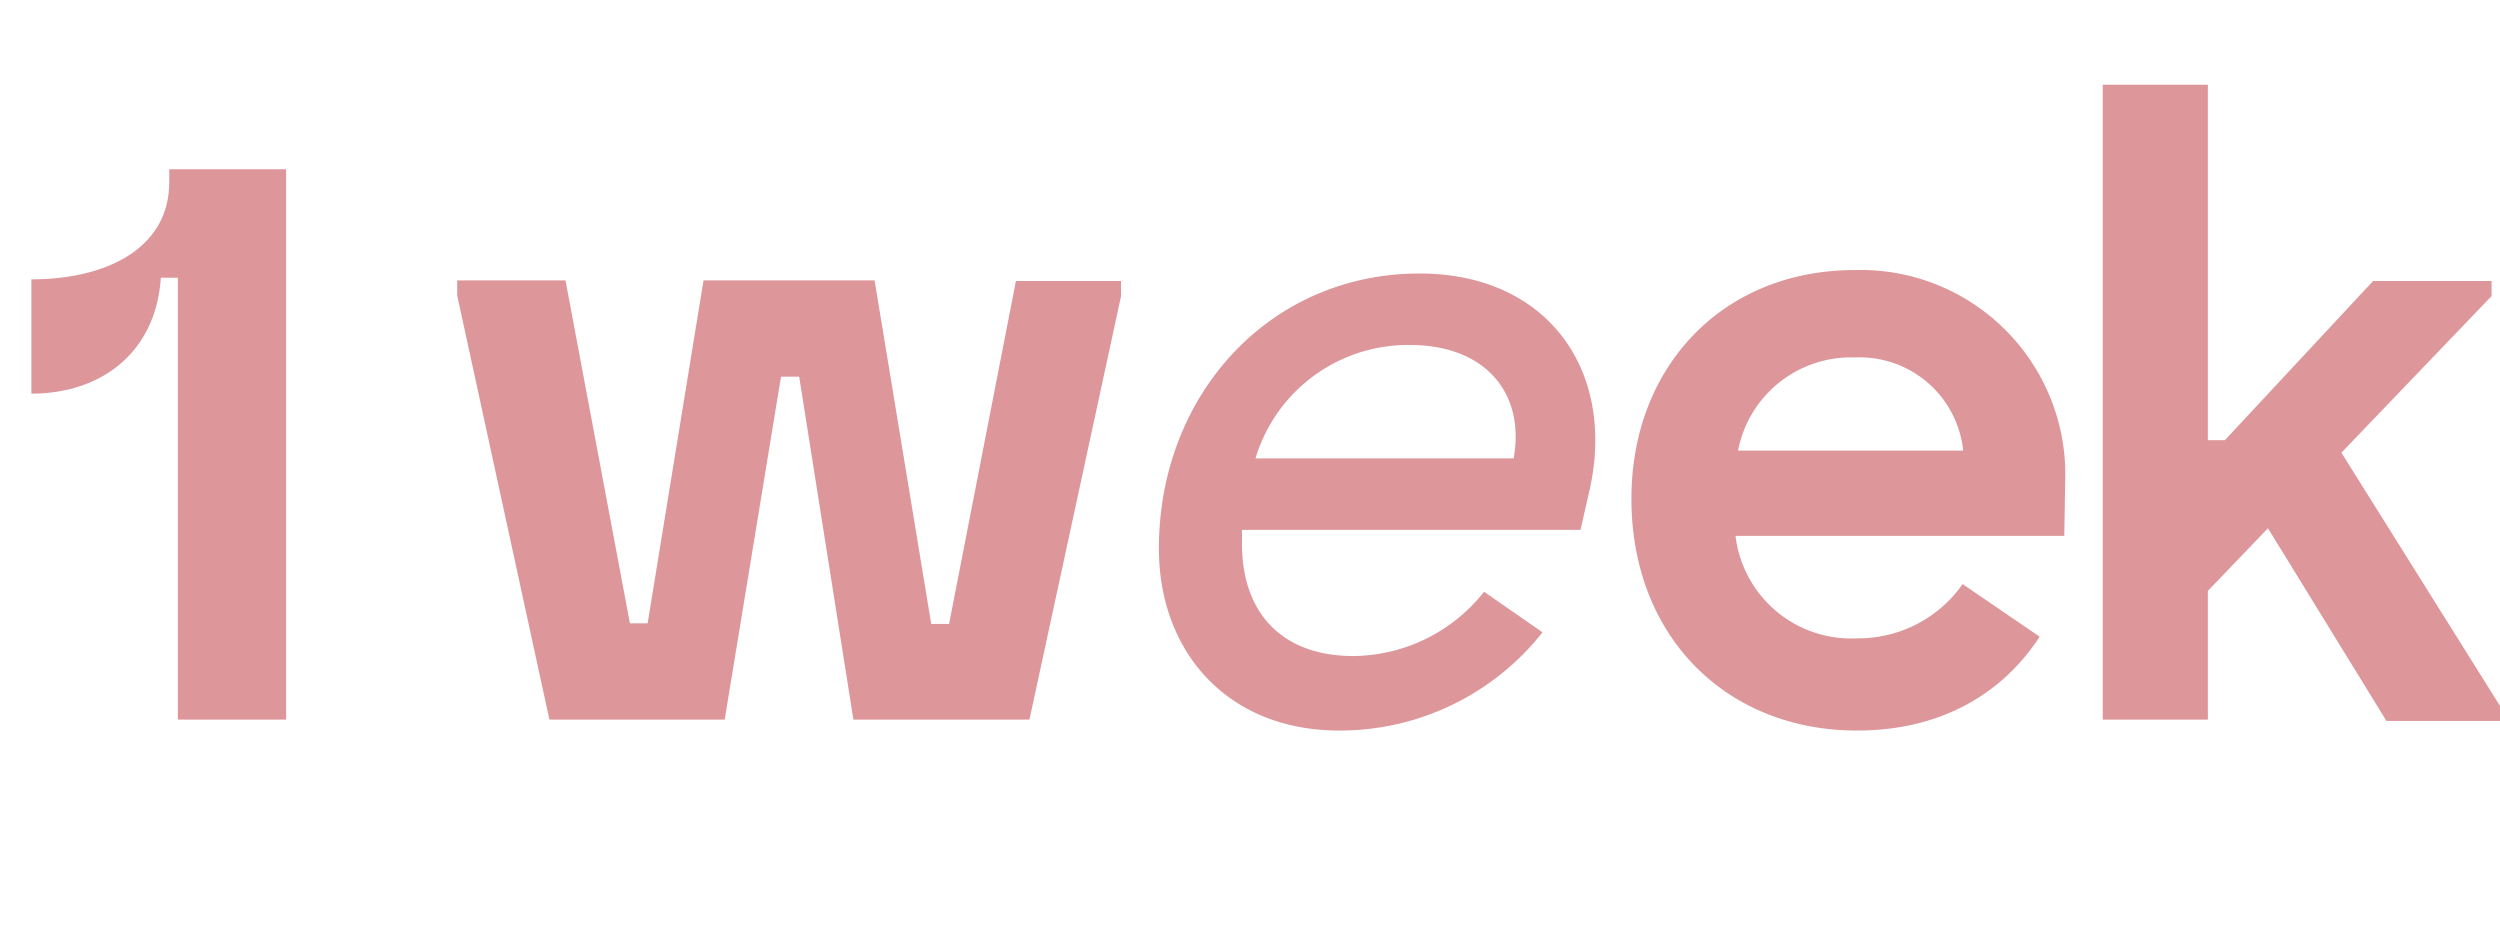
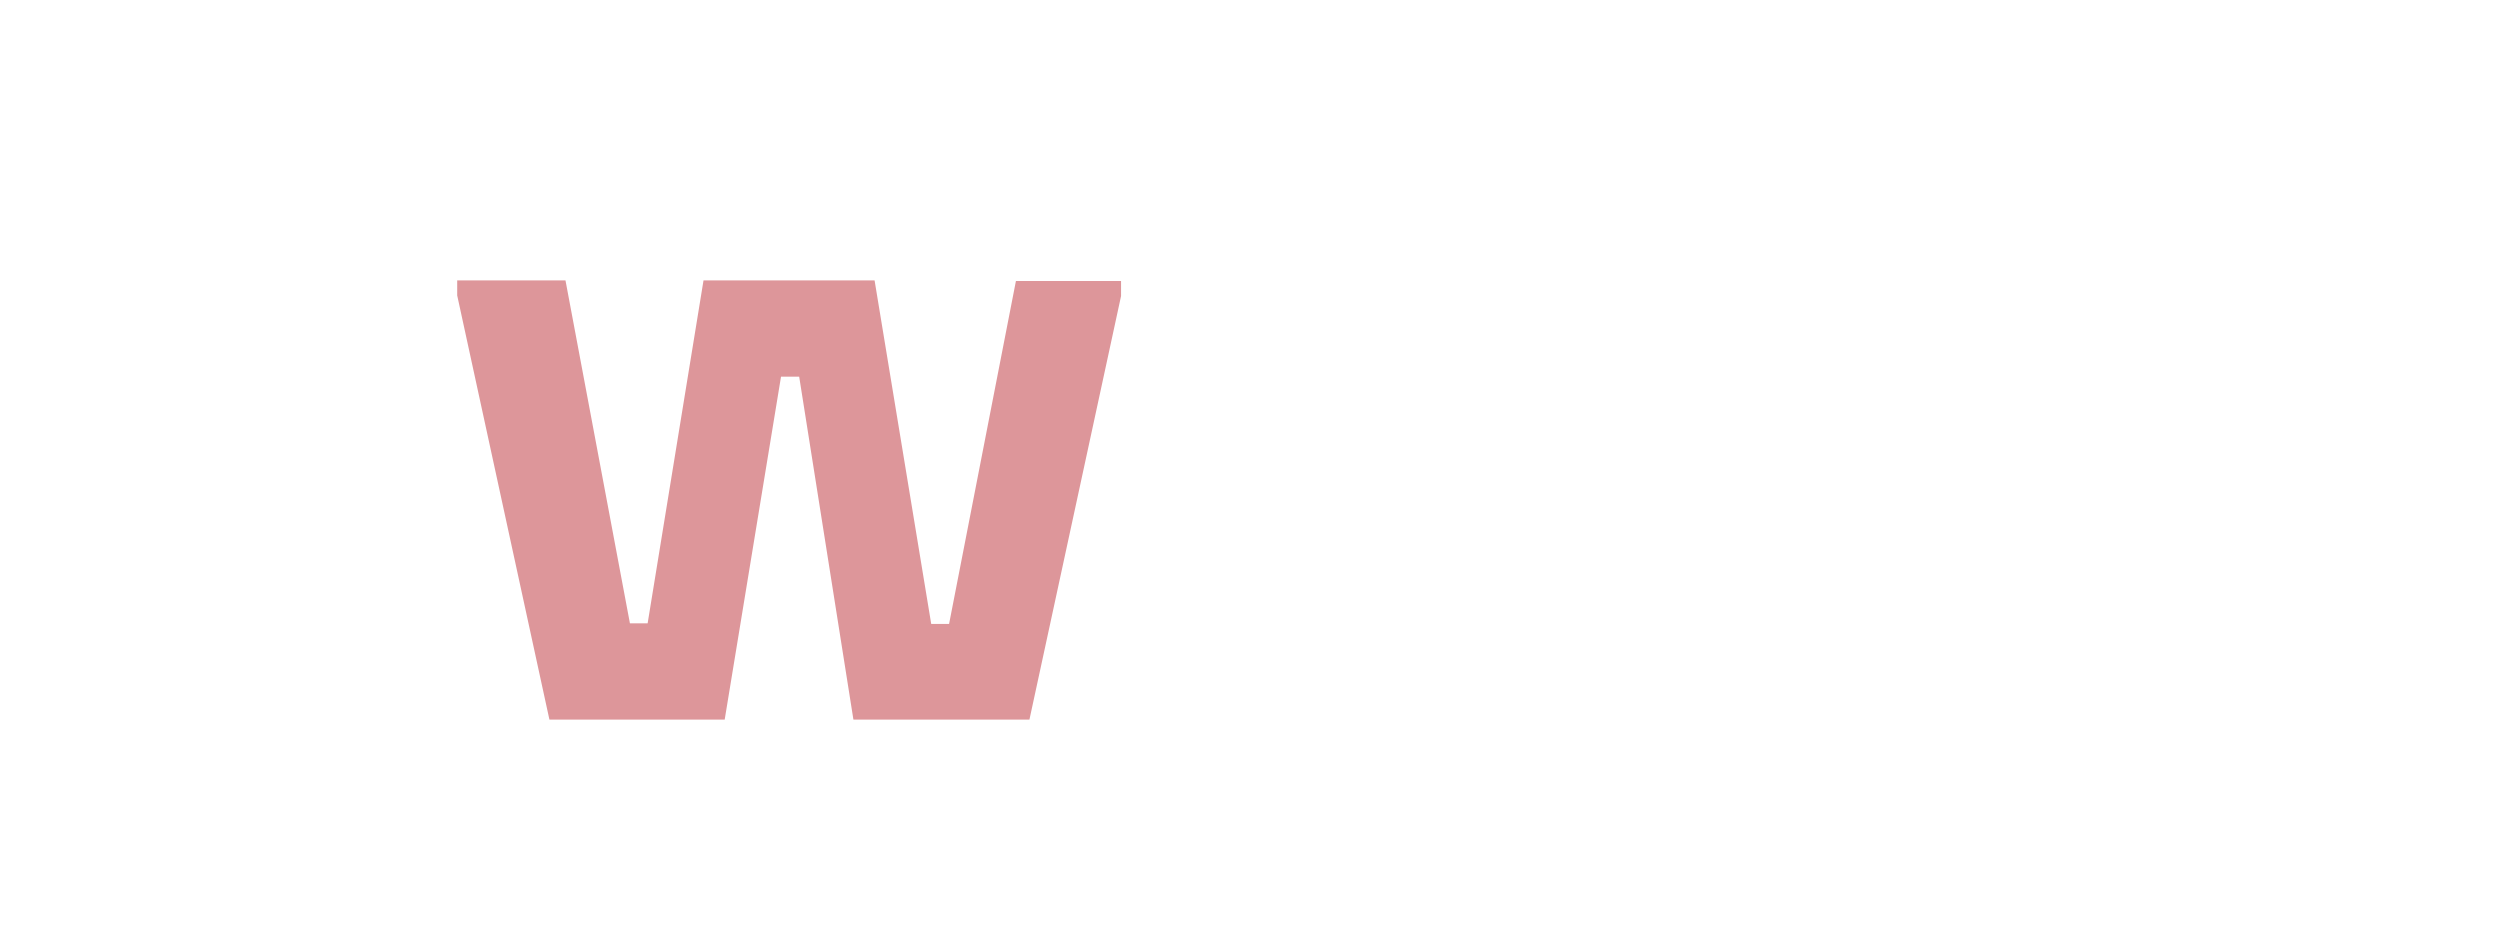
<svg xmlns="http://www.w3.org/2000/svg" id="Слой_1" data-name="Слой 1" viewBox="0 0 166.45 62">
-   <path d="M11.84,18.49H10.71c-.34,5.07-4.06,7.72-8.62,7.72V18.6c4.9,0,9.18-2,9.18-6.48v-.85h7.78V47.91H11.84Z" style="fill:#dd969a" />
  <path d="M30.44,19.67v-1h7.21l4.29,22.83h1.18l3.72-22.83H58.23L62,41.54h1.19l4.45-22.83h7v1L68.54,47.91H56.82L53.21,25.08H52L48.25,47.91H36.58Z" style="fill:#dd969a" />
-   <path d="M77.16,36.52c0-10.2,7.33-18.31,17.36-18.31,8.63,0,13.25,6.65,11.22,14.82l-.51,2.25H82.69v.91c0,4.62,2.65,7.49,7.44,7.49a11.22,11.22,0,0,0,8.68-4.28l3.89,2.7a17.19,17.19,0,0,1-13.53,6.54C81.73,48.64,77.16,43.4,77.16,36.52Zm23.62-6c.79-4.45-2-7.55-6.88-7.55a10.6,10.6,0,0,0-10.31,7.55Z" style="fill:#dd969a" />
-   <path d="M108.62,33.2c0-8.79,6.08-15.22,14.88-15.22a13.63,13.63,0,0,1,14,14.15l-.06,3.55H115.55a7.76,7.76,0,0,0,8.12,6.82,8.47,8.47,0,0,0,7-3.61l5.13,3.5c-2.42,3.72-6.48,6.25-12.17,6.25C115,48.64,108.62,42.44,108.62,33.2ZM130.71,30a6.93,6.93,0,0,0-7.21-6.2,7.65,7.65,0,0,0-7.78,6.2Z" style="fill:#dd969a" />
-   <path d="M140,5.64h7V29.31h1.13L158,18.71h7.89v1l-10,10.43L166.45,47v1h-7.56L151,35.17l-4,4.17v8.57h-7Z" style="fill:#dd969a" />
</svg>